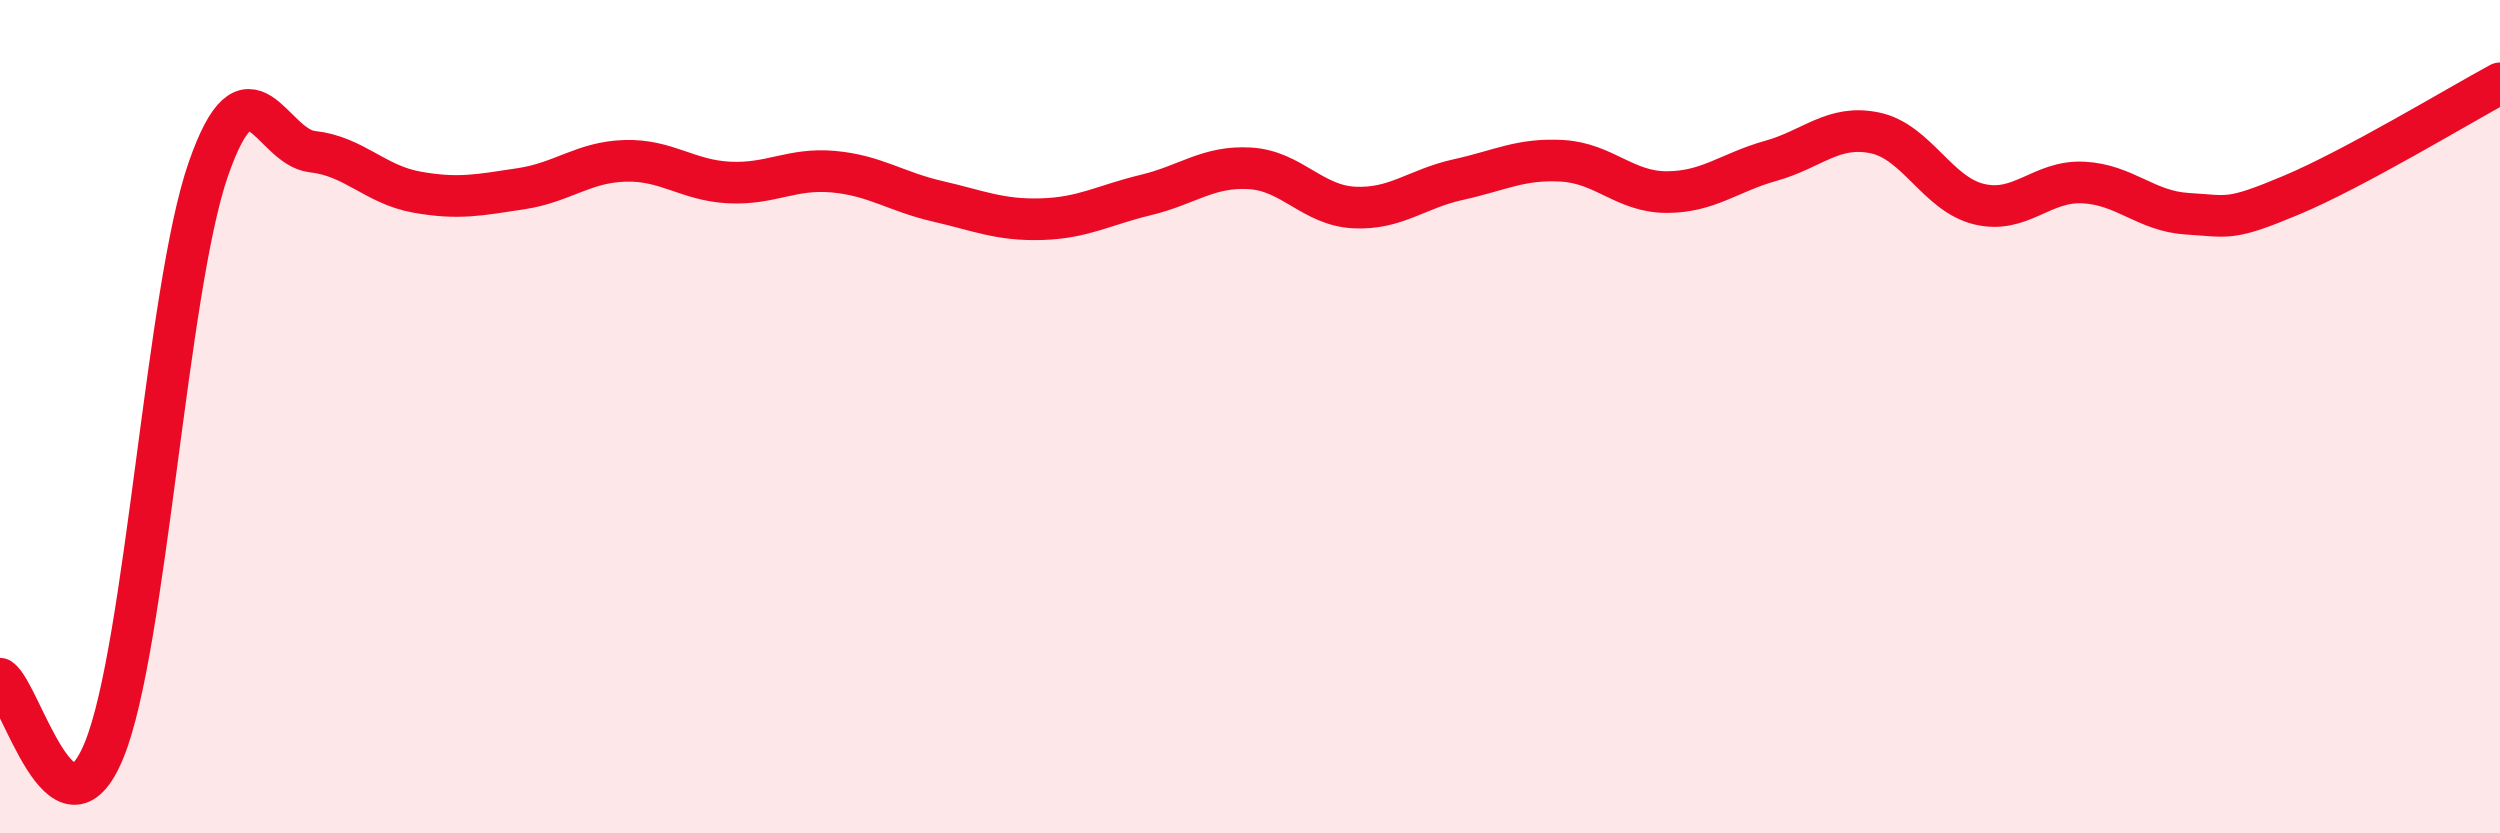
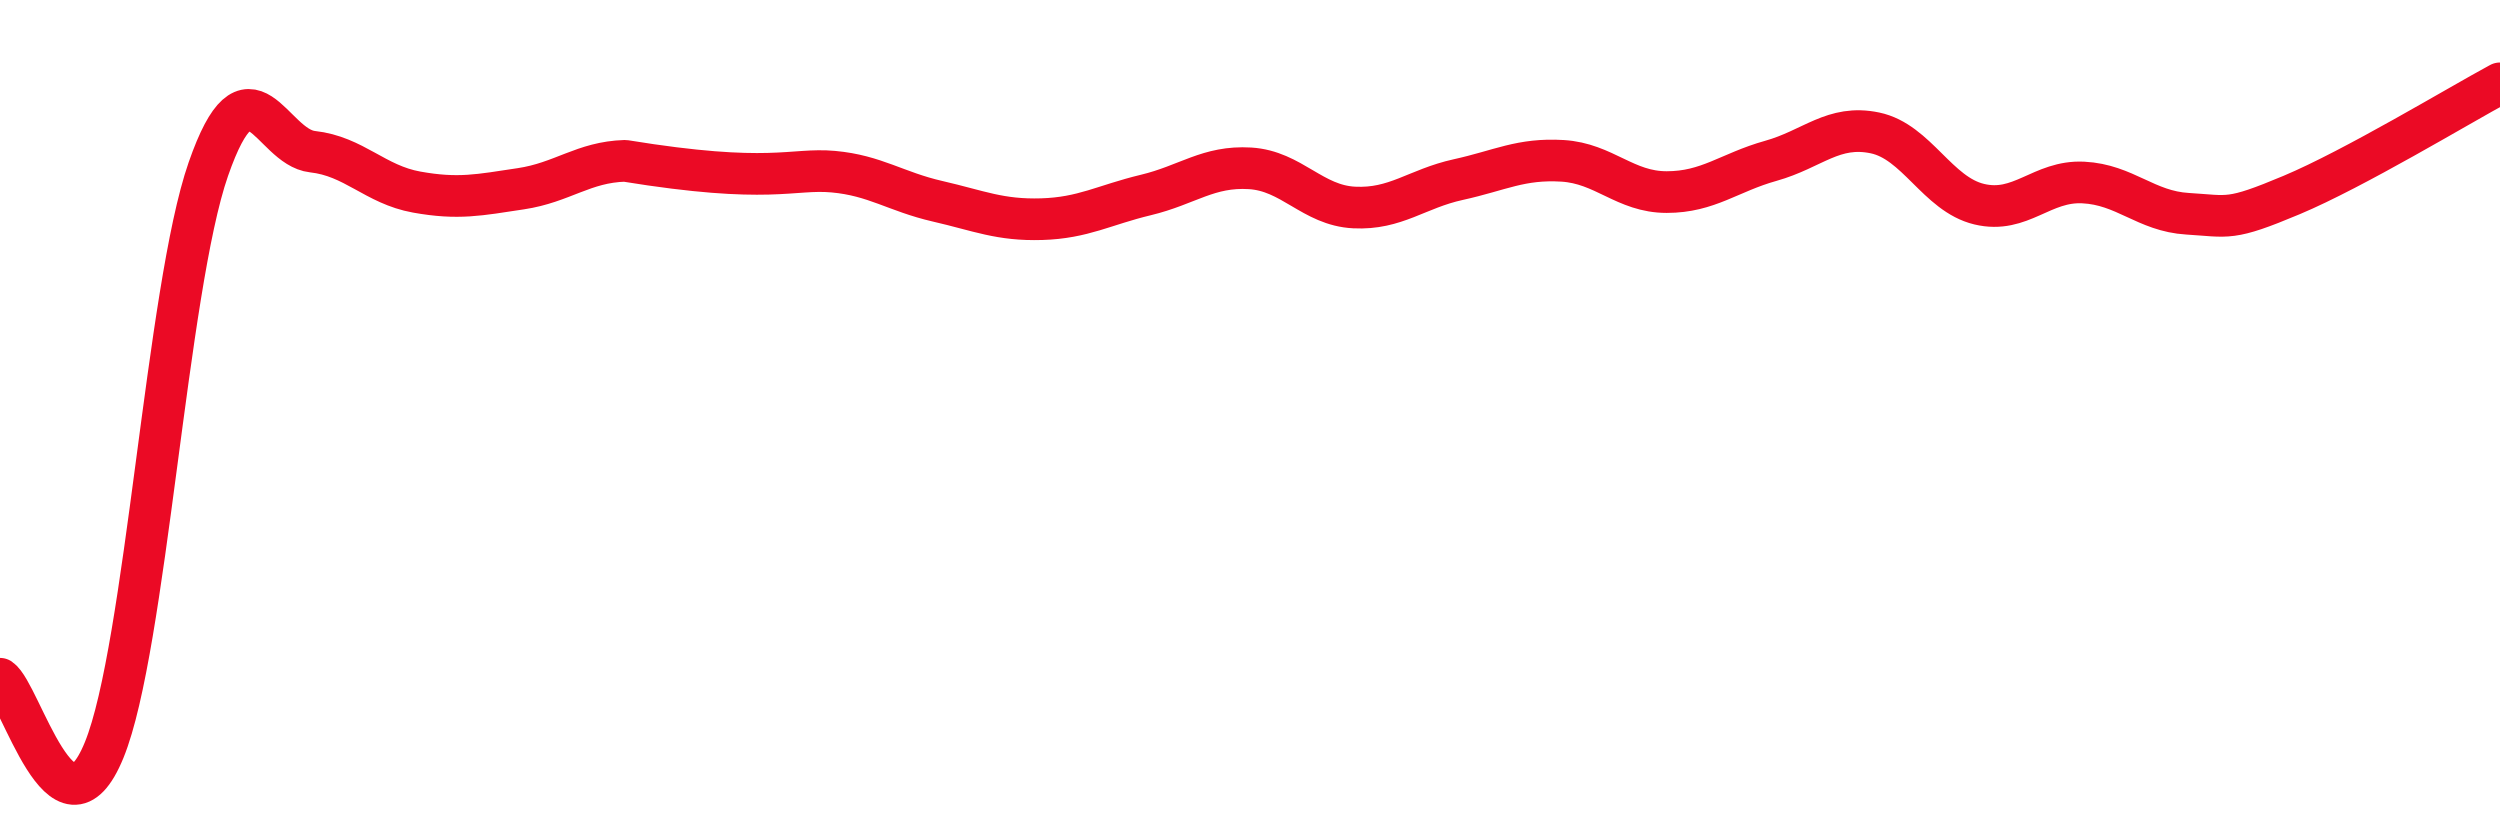
<svg xmlns="http://www.w3.org/2000/svg" width="60" height="20" viewBox="0 0 60 20">
-   <path d="M 0,16.29 C 0.5,16.63 1.5,20.45 2.5,18 C 3.5,15.55 4,6.93 5,4.06 C 6,1.19 6.5,3.53 7.5,3.64 C 8.5,3.75 9,4.43 10,4.61 C 11,4.79 11.5,4.68 12.5,4.53 C 13.5,4.38 14,3.89 15,3.86 C 16,3.83 16.5,4.33 17.5,4.38 C 18.5,4.43 19,4.03 20,4.12 C 21,4.21 21.5,4.6 22.5,4.83 C 23.5,5.06 24,5.29 25,5.26 C 26,5.23 26.5,4.92 27.5,4.68 C 28.5,4.44 29,3.98 30,4.04 C 31,4.1 31.5,4.93 32.5,4.98 C 33.5,5.03 34,4.53 35,4.31 C 36,4.09 36.5,3.8 37.5,3.86 C 38.5,3.92 39,4.61 40,4.61 C 41,4.61 41.5,4.14 42.5,3.86 C 43.5,3.58 44,2.98 45,3.19 C 46,3.4 46.5,4.66 47.5,4.9 C 48.5,5.14 49,4.33 50,4.38 C 51,4.43 51.5,5.07 52.5,5.13 C 53.5,5.19 53.5,5.31 55,4.68 C 56.5,4.05 59,2.54 60,2L60 20L0 20Z" fill="#EB0A25" opacity="0.1" stroke-linecap="round" stroke-linejoin="round" />
-   <path d="M 0,16.29 C 0.5,16.63 1.5,20.45 2.5,18 C 3.5,15.55 4,6.93 5,4.06 C 6,1.19 6.5,3.53 7.5,3.64 C 8.5,3.75 9,4.43 10,4.61 C 11,4.79 11.5,4.68 12.5,4.53 C 13.5,4.38 14,3.89 15,3.86 C 16,3.83 16.5,4.33 17.5,4.38 C 18.5,4.43 19,4.03 20,4.12 C 21,4.21 21.5,4.6 22.5,4.83 C 23.5,5.06 24,5.29 25,5.26 C 26,5.23 26.5,4.92 27.5,4.68 C 28.5,4.44 29,3.98 30,4.04 C 31,4.1 31.5,4.93 32.5,4.98 C 33.5,5.03 34,4.53 35,4.31 C 36,4.09 36.5,3.8 37.5,3.86 C 38.5,3.92 39,4.61 40,4.61 C 41,4.61 41.5,4.14 42.5,3.86 C 43.5,3.58 44,2.98 45,3.19 C 46,3.4 46.5,4.66 47.5,4.9 C 48.5,5.14 49,4.33 50,4.38 C 51,4.43 51.5,5.07 52.5,5.13 C 53.5,5.19 53.5,5.31 55,4.68 C 56.5,4.05 59,2.54 60,2" stroke="#EB0A25" stroke-width="1" fill="none" stroke-linecap="round" stroke-linejoin="round" />
+   <path d="M 0,16.29 C 0.5,16.63 1.5,20.45 2.5,18 C 3.5,15.55 4,6.93 5,4.06 C 6,1.19 6.5,3.53 7.5,3.64 C 8.5,3.75 9,4.43 10,4.61 C 11,4.79 11.5,4.68 12.5,4.53 C 13.5,4.38 14,3.89 15,3.86 C 18.5,4.43 19,4.03 20,4.12 C 21,4.21 21.5,4.6 22.5,4.83 C 23.5,5.06 24,5.29 25,5.26 C 26,5.23 26.5,4.92 27.5,4.68 C 28.5,4.44 29,3.98 30,4.04 C 31,4.1 31.5,4.93 32.5,4.98 C 33.5,5.03 34,4.53 35,4.31 C 36,4.09 36.5,3.8 37.5,3.86 C 38.5,3.92 39,4.61 40,4.61 C 41,4.61 41.5,4.14 42.5,3.86 C 43.5,3.58 44,2.98 45,3.19 C 46,3.4 46.5,4.66 47.5,4.9 C 48.5,5.14 49,4.33 50,4.38 C 51,4.43 51.5,5.07 52.5,5.13 C 53.5,5.19 53.5,5.31 55,4.68 C 56.5,4.05 59,2.54 60,2" stroke="#EB0A25" stroke-width="1" fill="none" stroke-linecap="round" stroke-linejoin="round" />
</svg>